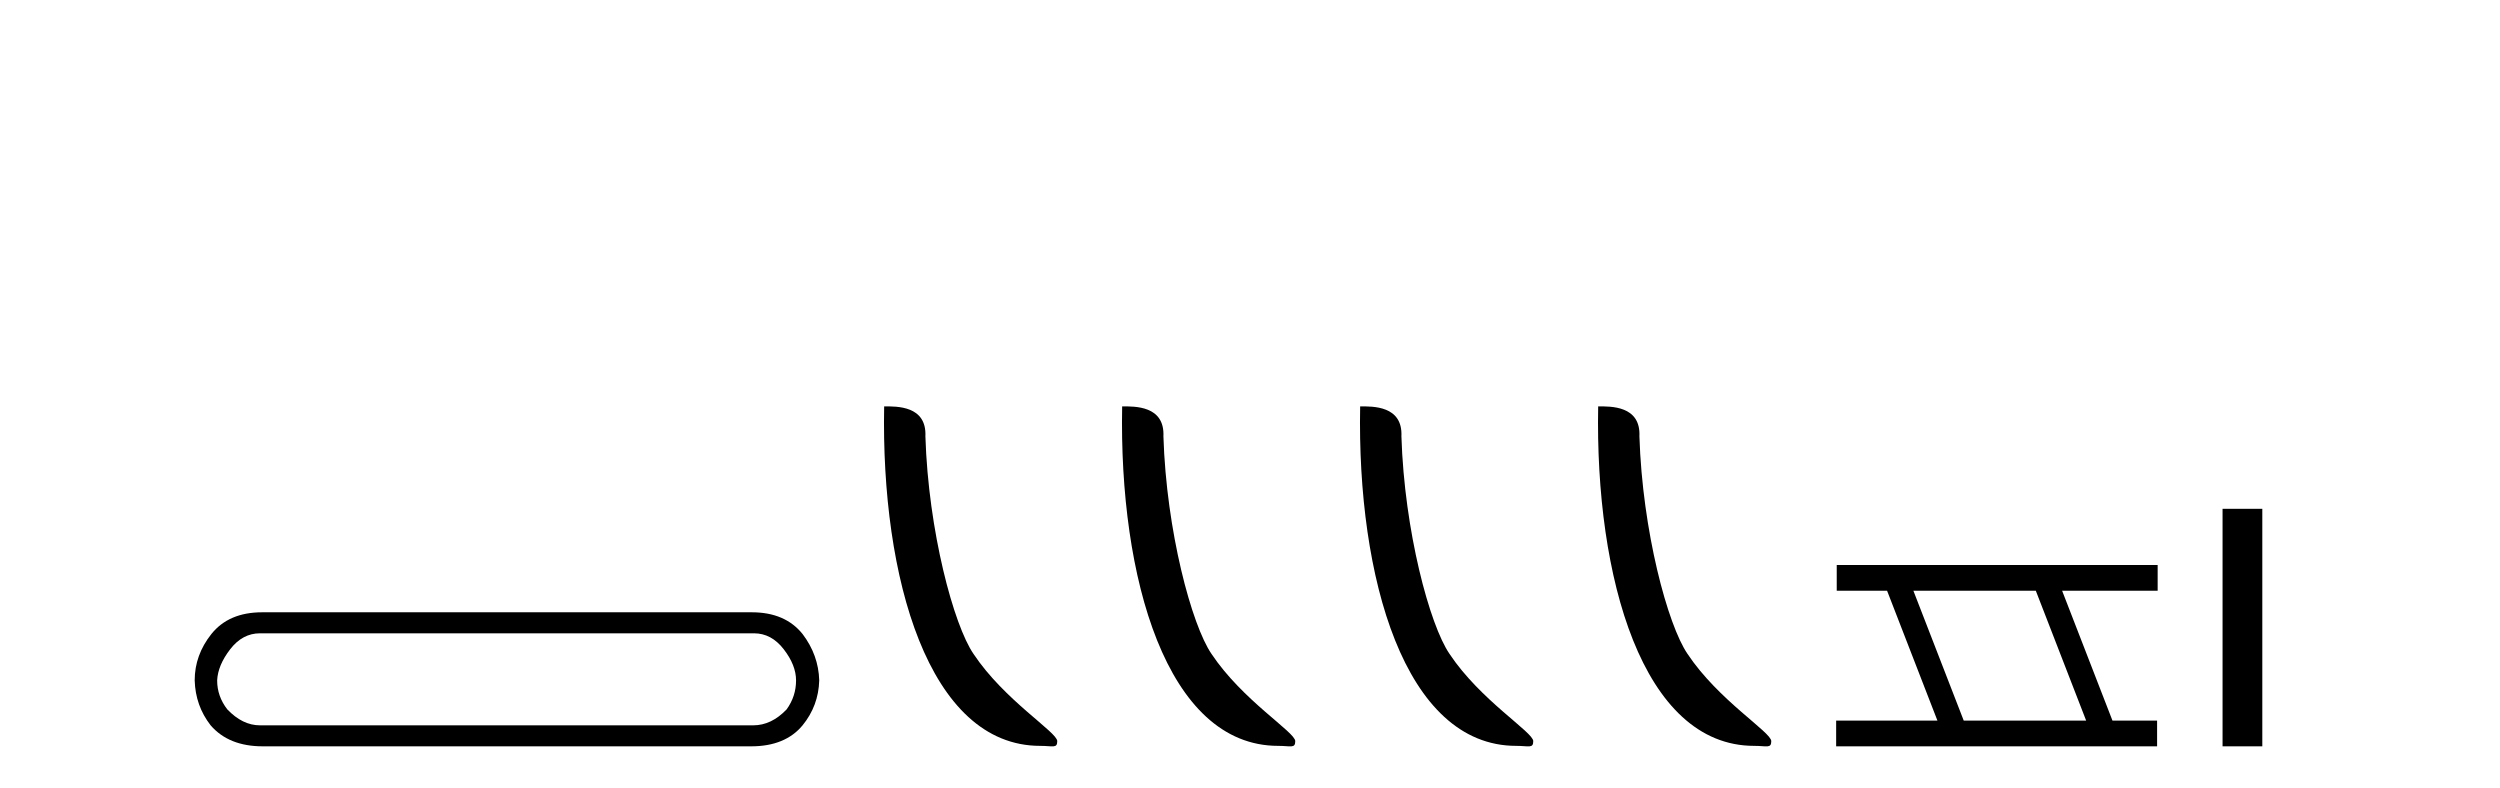
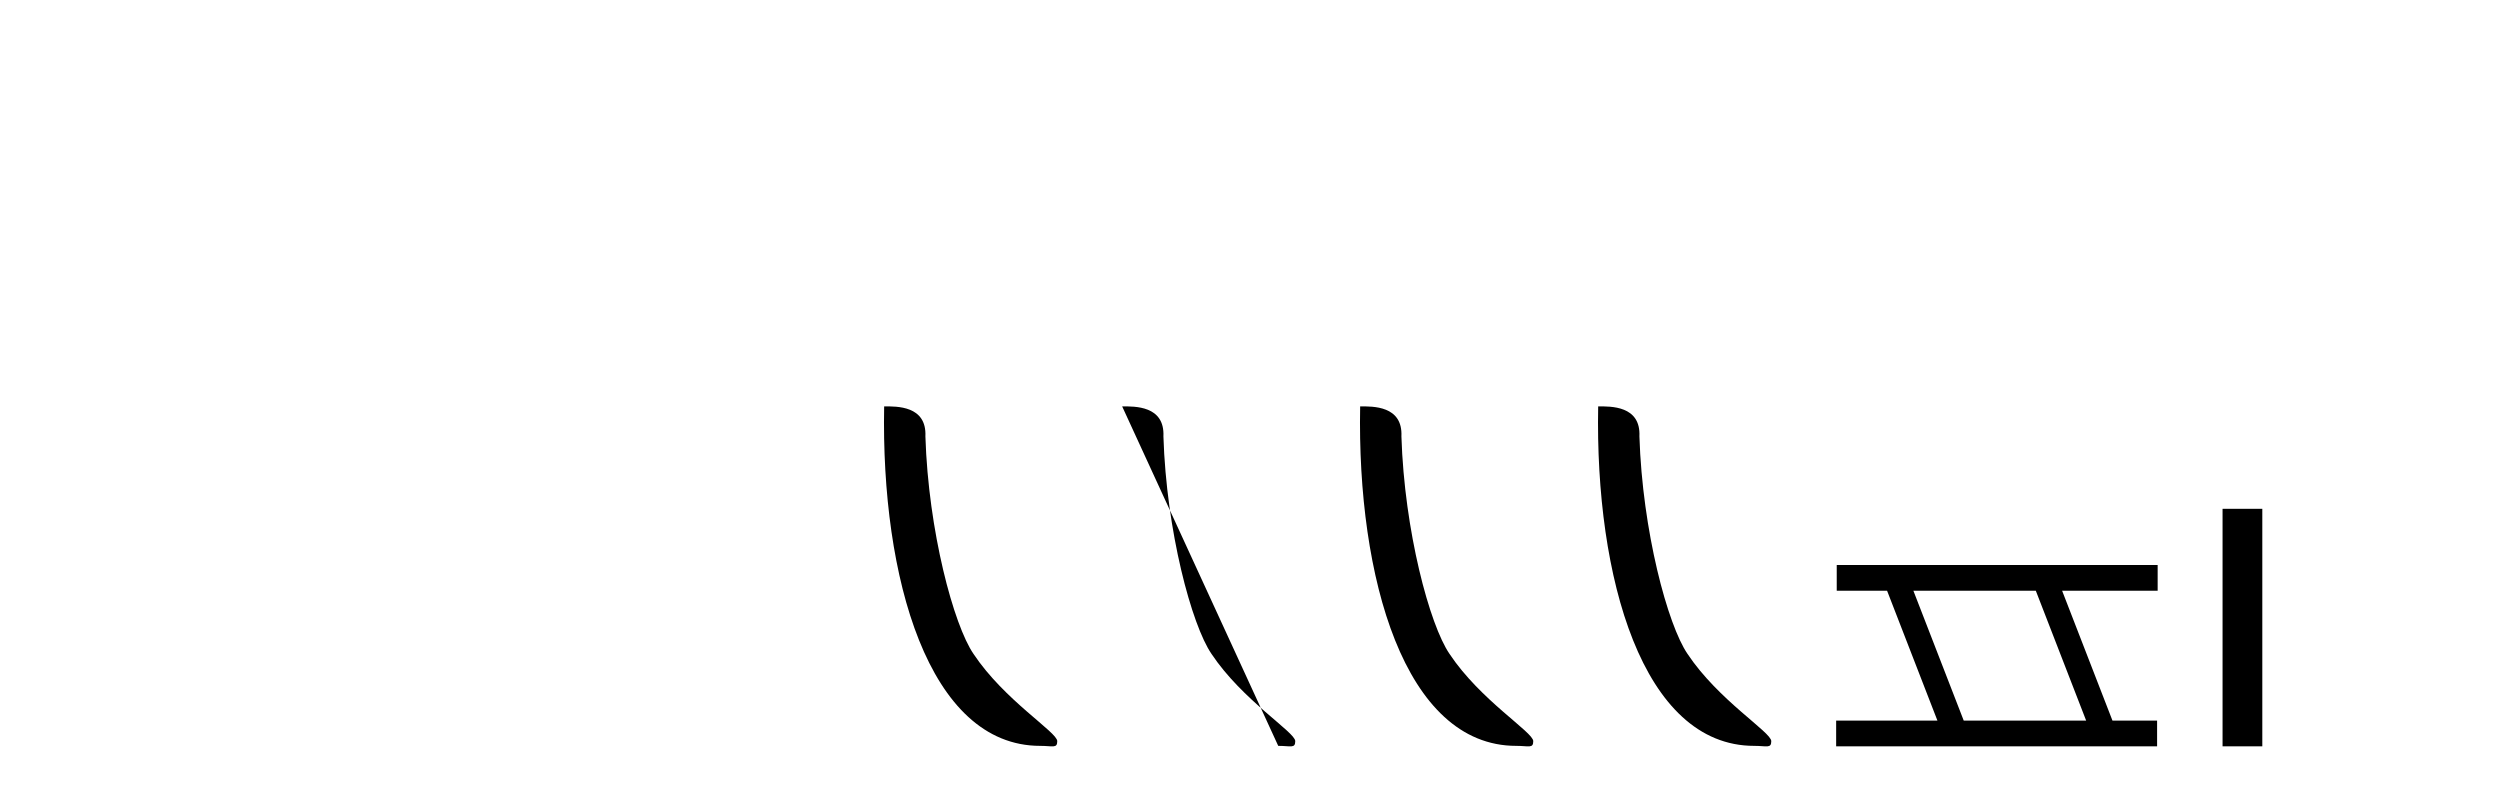
<svg xmlns="http://www.w3.org/2000/svg" width="130.0" height="41.0">
-   <path d="M 39.209 32.932 Q 40.114 32.932 40.754 33.761 Q 41.395 34.59 41.395 35.381 Q 41.395 36.21 40.905 36.888 Q 40.114 37.717 39.172 37.717 L 13.515 37.717 Q 12.611 37.717 11.82 36.888 Q 11.292 36.21 11.292 35.381 Q 11.33 34.59 11.97 33.761 Q 12.611 32.932 13.515 32.932 ZM 13.628 31.839 Q 11.895 31.839 10.991 32.97 Q 10.124 34.062 10.124 35.381 Q 10.162 36.7 10.953 37.717 Q 11.895 38.809 13.666 38.809 L 39.059 38.809 Q 40.829 38.809 41.734 37.717 Q 42.563 36.7 42.6 35.381 Q 42.563 34.062 41.734 32.97 Q 40.829 31.839 39.096 31.839 Z" style="fill:#000000;stroke:none" />
  <path d="M 54.092 38.785 C 54.746 38.785 54.977 38.932 54.977 38.539 C 54.977 38.071 52.23 36.418 50.623 34.004 C 49.592 32.504 48.275 27.607 48.121 22.695 C 48.198 21.083 46.616 21.132 45.976 21.132 C 45.805 30.016 48.279 38.785 54.092 38.785 Z" style="fill:#000000;stroke:none" />
-   <path d="M 66.468 38.785 C 67.122 38.785 67.353 38.932 67.353 38.539 C 67.353 38.071 64.607 36.418 62.999 34.004 C 61.968 32.504 60.651 27.607 60.498 22.695 C 60.574 21.083 58.993 21.132 58.352 21.132 C 58.181 30.016 60.656 38.785 66.468 38.785 Z" style="fill:#000000;stroke:none" />
+   <path d="M 66.468 38.785 C 67.122 38.785 67.353 38.932 67.353 38.539 C 67.353 38.071 64.607 36.418 62.999 34.004 C 61.968 32.504 60.651 27.607 60.498 22.695 C 60.574 21.083 58.993 21.132 58.352 21.132 Z" style="fill:#000000;stroke:none" />
  <path d="M 78.845 38.785 C 79.499 38.785 79.73 38.932 79.729 38.539 C 79.729 38.071 76.983 36.418 75.376 34.004 C 74.344 32.504 73.027 27.607 72.874 22.695 C 72.951 21.083 71.369 21.132 70.728 21.132 C 70.558 30.016 73.032 38.785 78.845 38.785 Z" style="fill:#000000;stroke:none" />
  <path d="M 91.221 38.785 C 91.875 38.785 92.106 38.932 92.106 38.539 C 92.106 38.071 89.359 36.418 87.752 34.004 C 86.721 32.504 85.404 27.607 85.25 22.695 C 85.327 21.083 83.745 21.132 83.105 21.132 C 82.934 30.016 85.408 38.785 91.221 38.785 Z" style="fill:#000000;stroke:none" />
  <path d="M 105.862 30.718 L 108.48 37.471 L 102.114 37.471 L 99.496 30.718 ZM 95.51 29.379 L 95.51 30.718 L 98.128 30.718 L 100.746 37.471 L 95.48 37.471 L 95.48 38.809 L 112.169 38.809 L 112.169 37.471 L 109.848 37.471 L 107.23 30.718 L 112.198 30.718 L 112.198 29.379 Z" style="fill:#000000;stroke:none" />
  <path d="M 115.573 26.458 L 115.573 38.809 L 117.64 38.809 L 117.64 26.458 Z" style="fill:#000000;stroke:none" />
</svg>